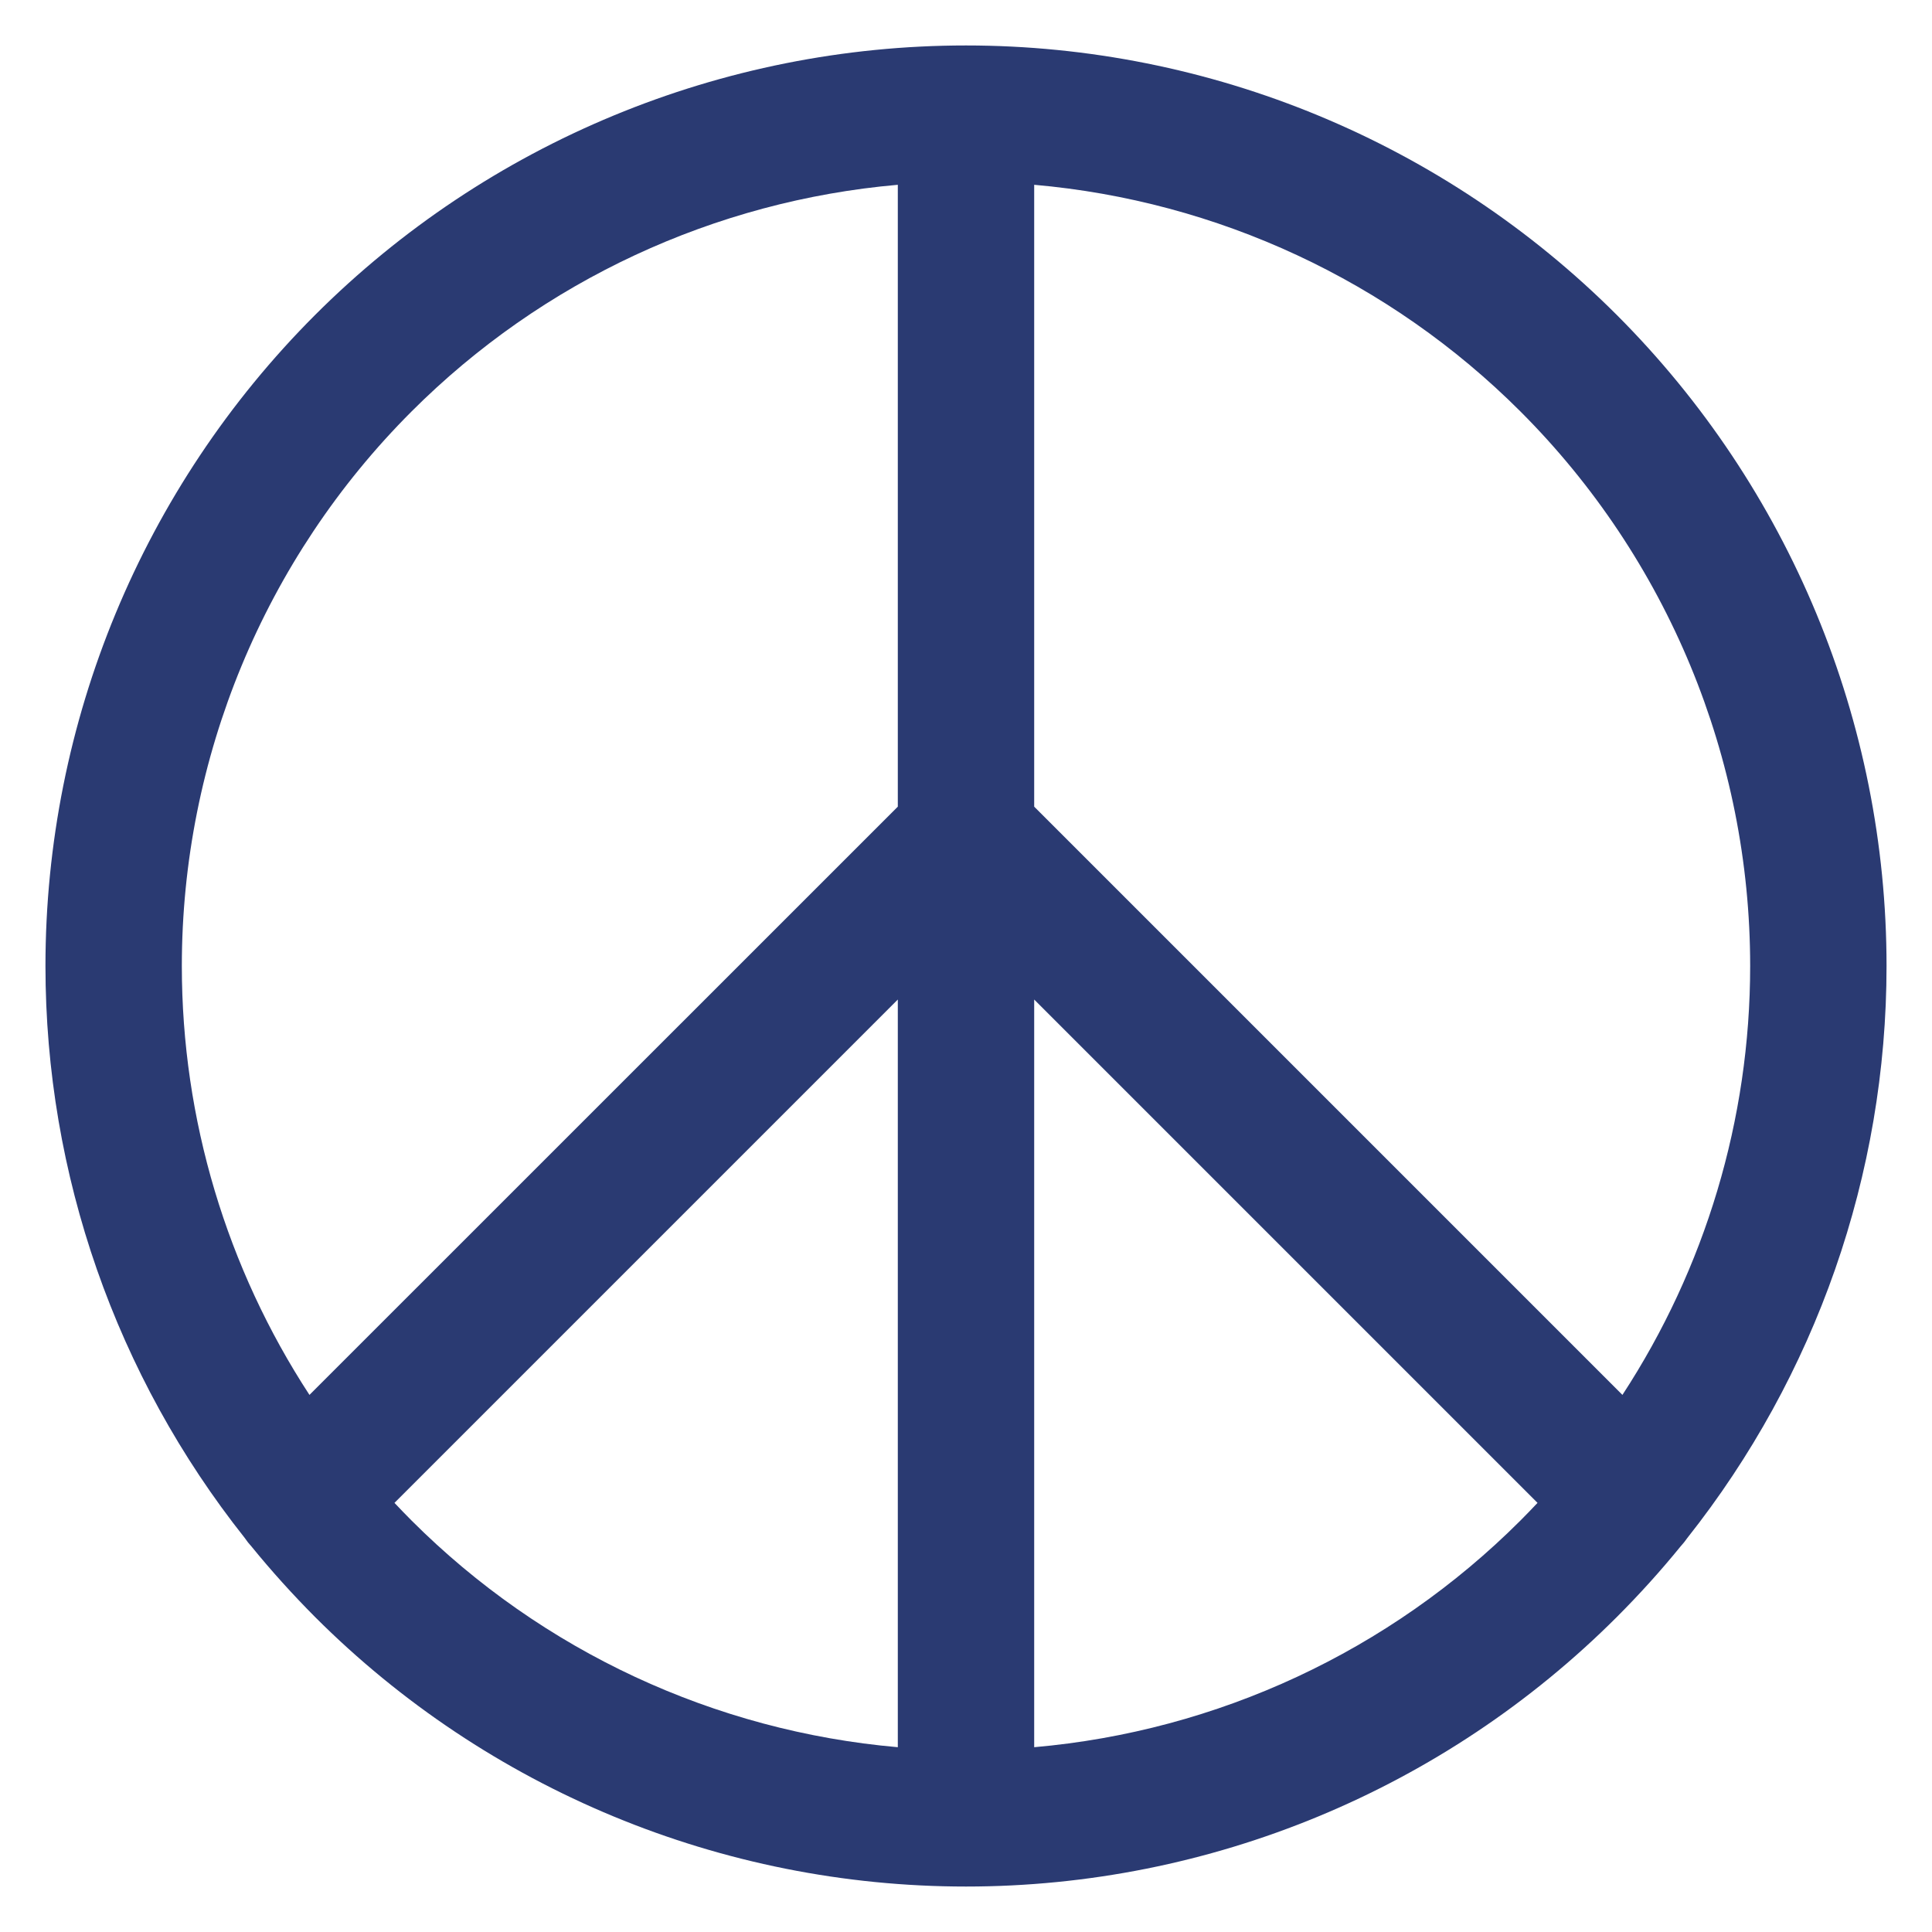
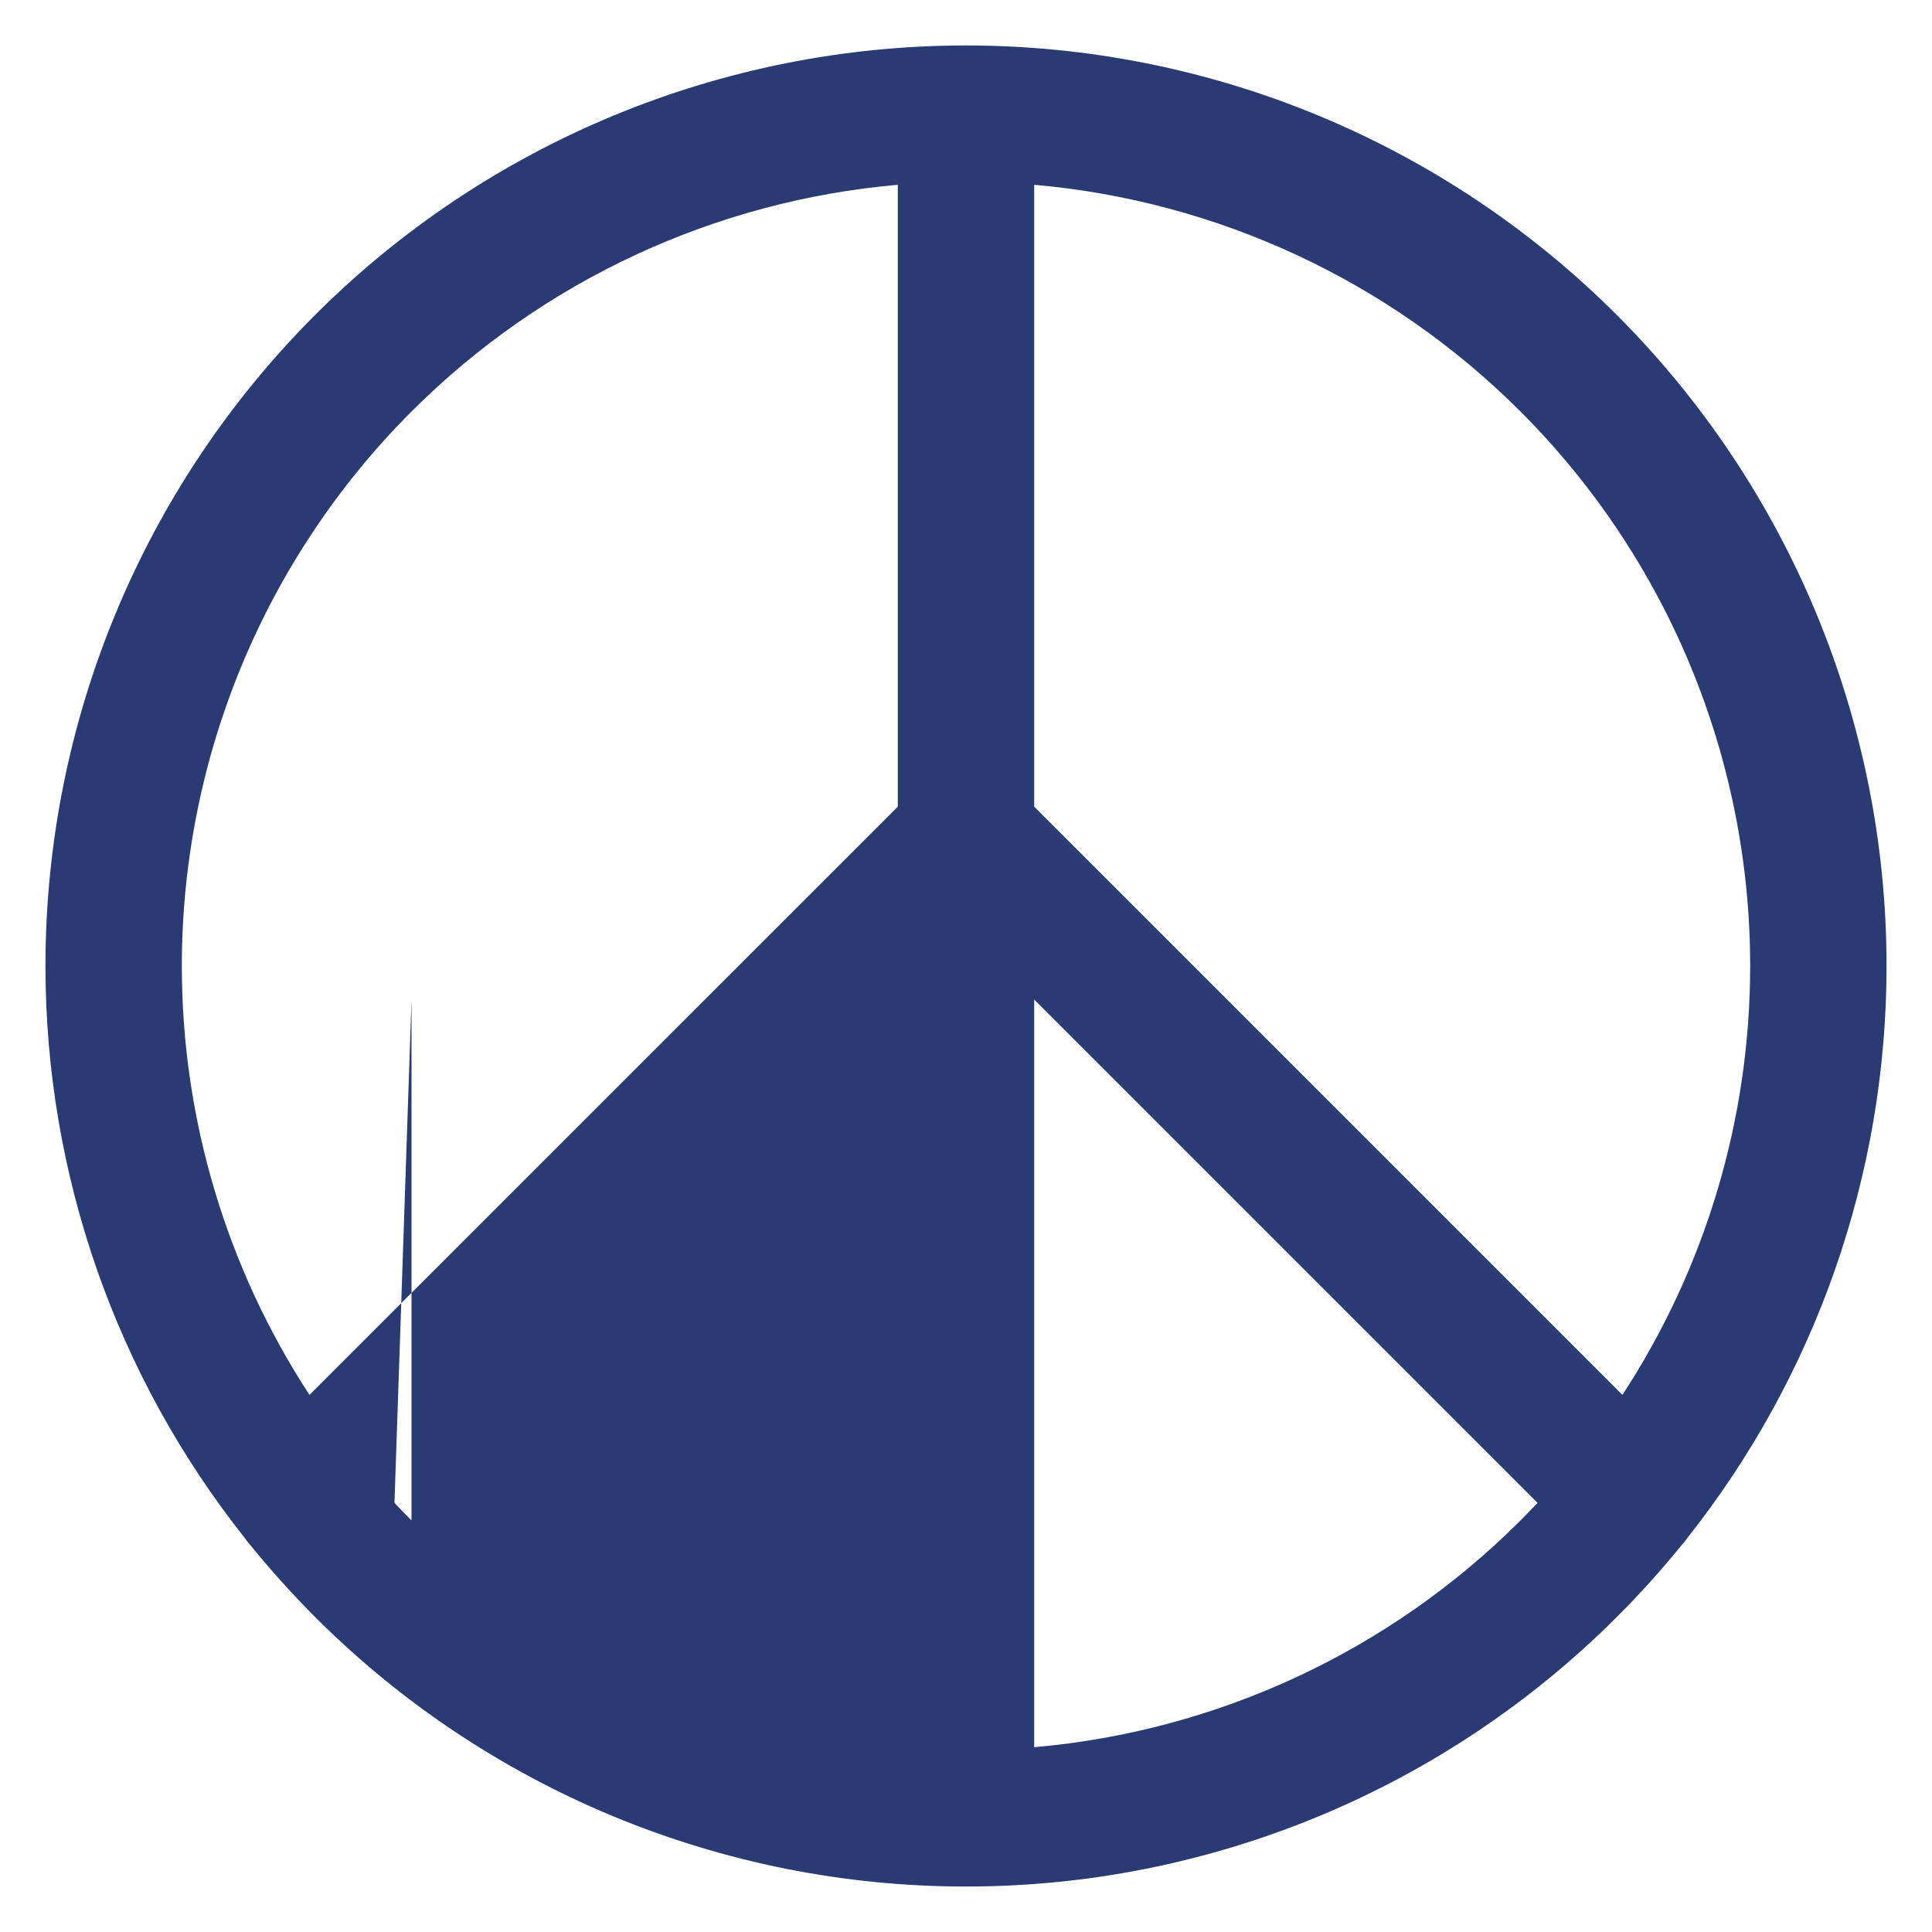
<svg xmlns="http://www.w3.org/2000/svg" fill="none" viewBox="0 0 17 17" class="design-iconfont" width="128" height="128">
-   <path fill-rule="evenodd" clip-rule="evenodd" d="M2.772 2.772C4.291 1.253 6.352 0.4 8.5 0.4C10.648 0.4 12.708 1.253 14.227 2.772C15.746 4.292 16.6 6.352 16.6 8.5C16.6 10.336 15.976 12.108 14.847 13.533C14.829 13.559 14.809 13.584 14.787 13.608C14.612 13.823 14.425 14.03 14.227 14.228C12.708 15.747 10.648 16.6 8.5 16.6C6.352 16.6 4.291 15.747 2.772 14.228C2.575 14.03 2.388 13.823 2.213 13.608C2.191 13.584 2.171 13.559 2.153 13.532C1.023 12.108 0.4 10.336 0.4 8.5C0.4 6.352 1.253 4.292 2.772 2.772ZM3.471 13.224C3.52 13.276 3.57 13.328 3.621 13.379C4.773 14.531 6.29 15.233 7.9 15.374V8.795L3.471 13.224ZM7.9 7.098L2.723 12.274C1.996 11.16 1.6 9.851 1.6 8.5C1.6 6.67 2.327 4.915 3.621 3.621C4.773 2.469 6.29 1.767 7.9 1.626V7.098ZM9.1 8.795L13.529 13.224C13.48 13.276 13.43 13.328 13.379 13.379C12.227 14.531 10.71 15.233 9.1 15.374V8.795ZM14.276 12.274L9.1 7.098V1.626C10.71 1.767 12.227 2.469 13.379 3.621C14.673 4.915 15.4 6.67 15.4 8.5C15.4 9.851 15.004 11.16 14.276 12.274Z" fill="#2A3A72" />
+   <path fill-rule="evenodd" clip-rule="evenodd" d="M2.772 2.772C4.291 1.253 6.352 0.4 8.5 0.4C10.648 0.4 12.708 1.253 14.227 2.772C15.746 4.292 16.6 6.352 16.6 8.5C16.6 10.336 15.976 12.108 14.847 13.533C14.829 13.559 14.809 13.584 14.787 13.608C14.612 13.823 14.425 14.03 14.227 14.228C12.708 15.747 10.648 16.6 8.5 16.6C6.352 16.6 4.291 15.747 2.772 14.228C2.575 14.03 2.388 13.823 2.213 13.608C2.191 13.584 2.171 13.559 2.153 13.532C1.023 12.108 0.4 10.336 0.4 8.5C0.4 6.352 1.253 4.292 2.772 2.772ZM3.471 13.224C3.52 13.276 3.57 13.328 3.621 13.379V8.795L3.471 13.224ZM7.9 7.098L2.723 12.274C1.996 11.16 1.6 9.851 1.6 8.5C1.6 6.67 2.327 4.915 3.621 3.621C4.773 2.469 6.29 1.767 7.9 1.626V7.098ZM9.1 8.795L13.529 13.224C13.48 13.276 13.43 13.328 13.379 13.379C12.227 14.531 10.71 15.233 9.1 15.374V8.795ZM14.276 12.274L9.1 7.098V1.626C10.71 1.767 12.227 2.469 13.379 3.621C14.673 4.915 15.4 6.67 15.4 8.5C15.4 9.851 15.004 11.16 14.276 12.274Z" fill="#2A3A72" />
</svg>